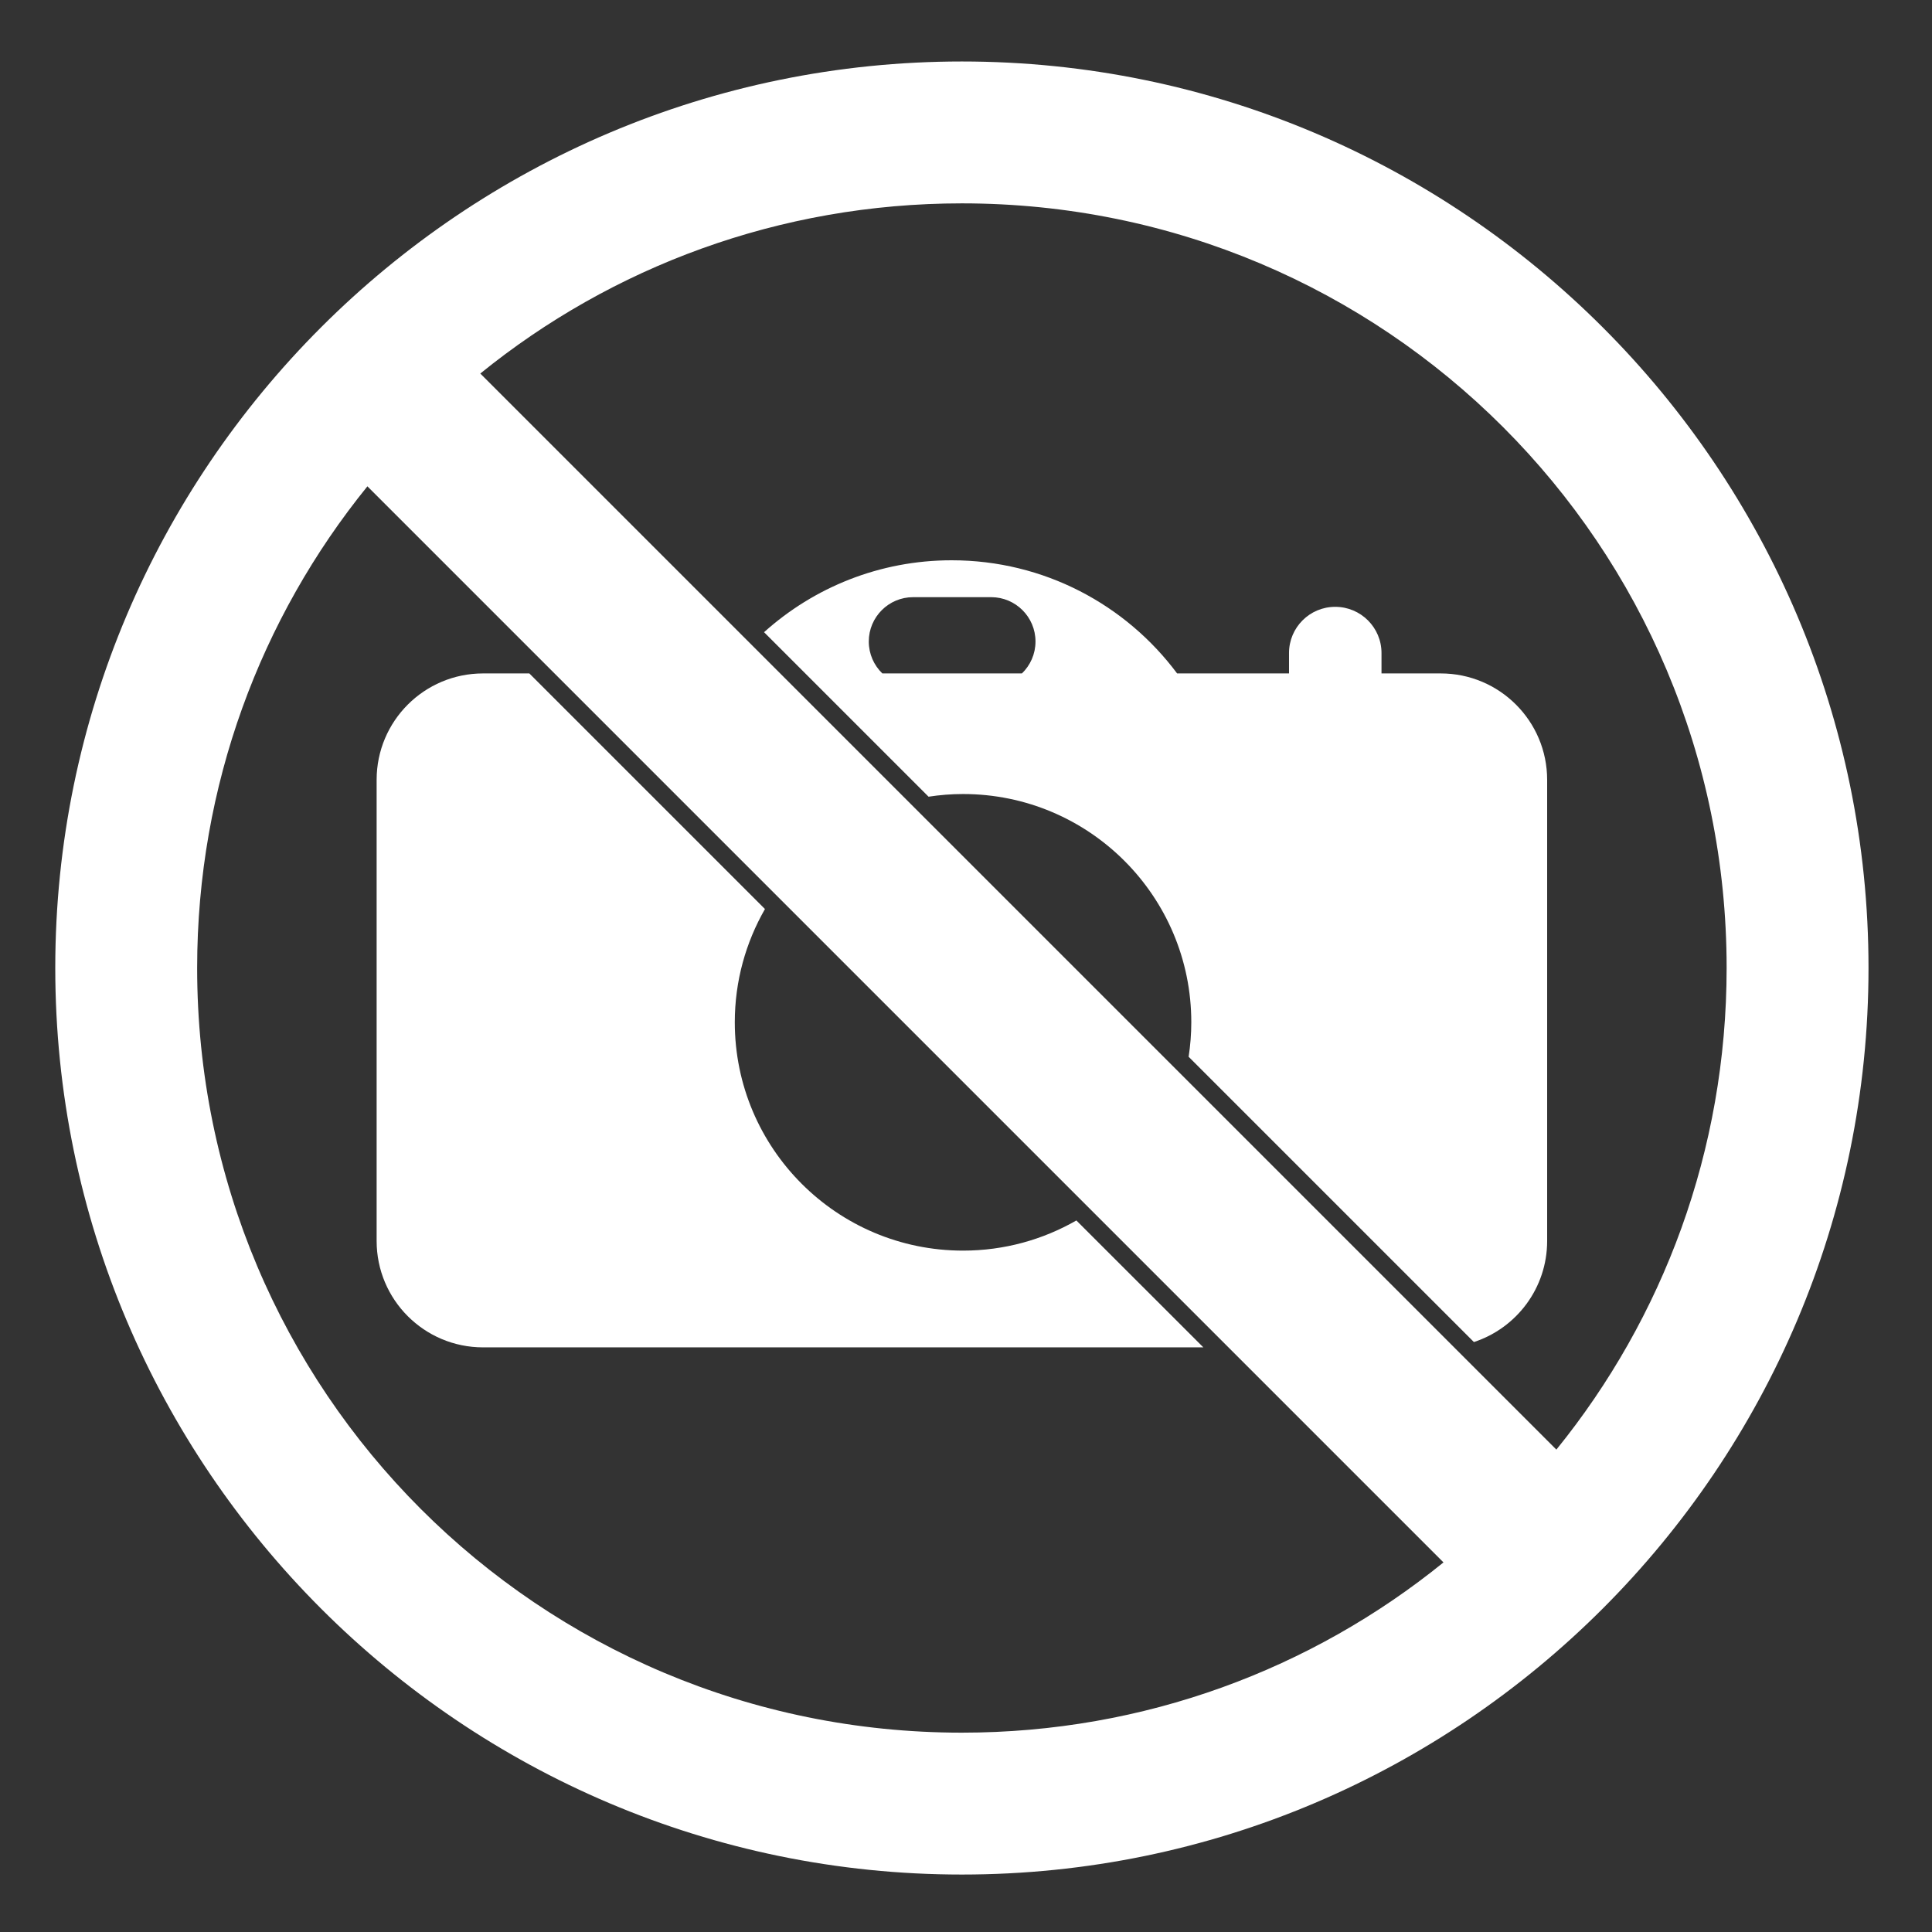
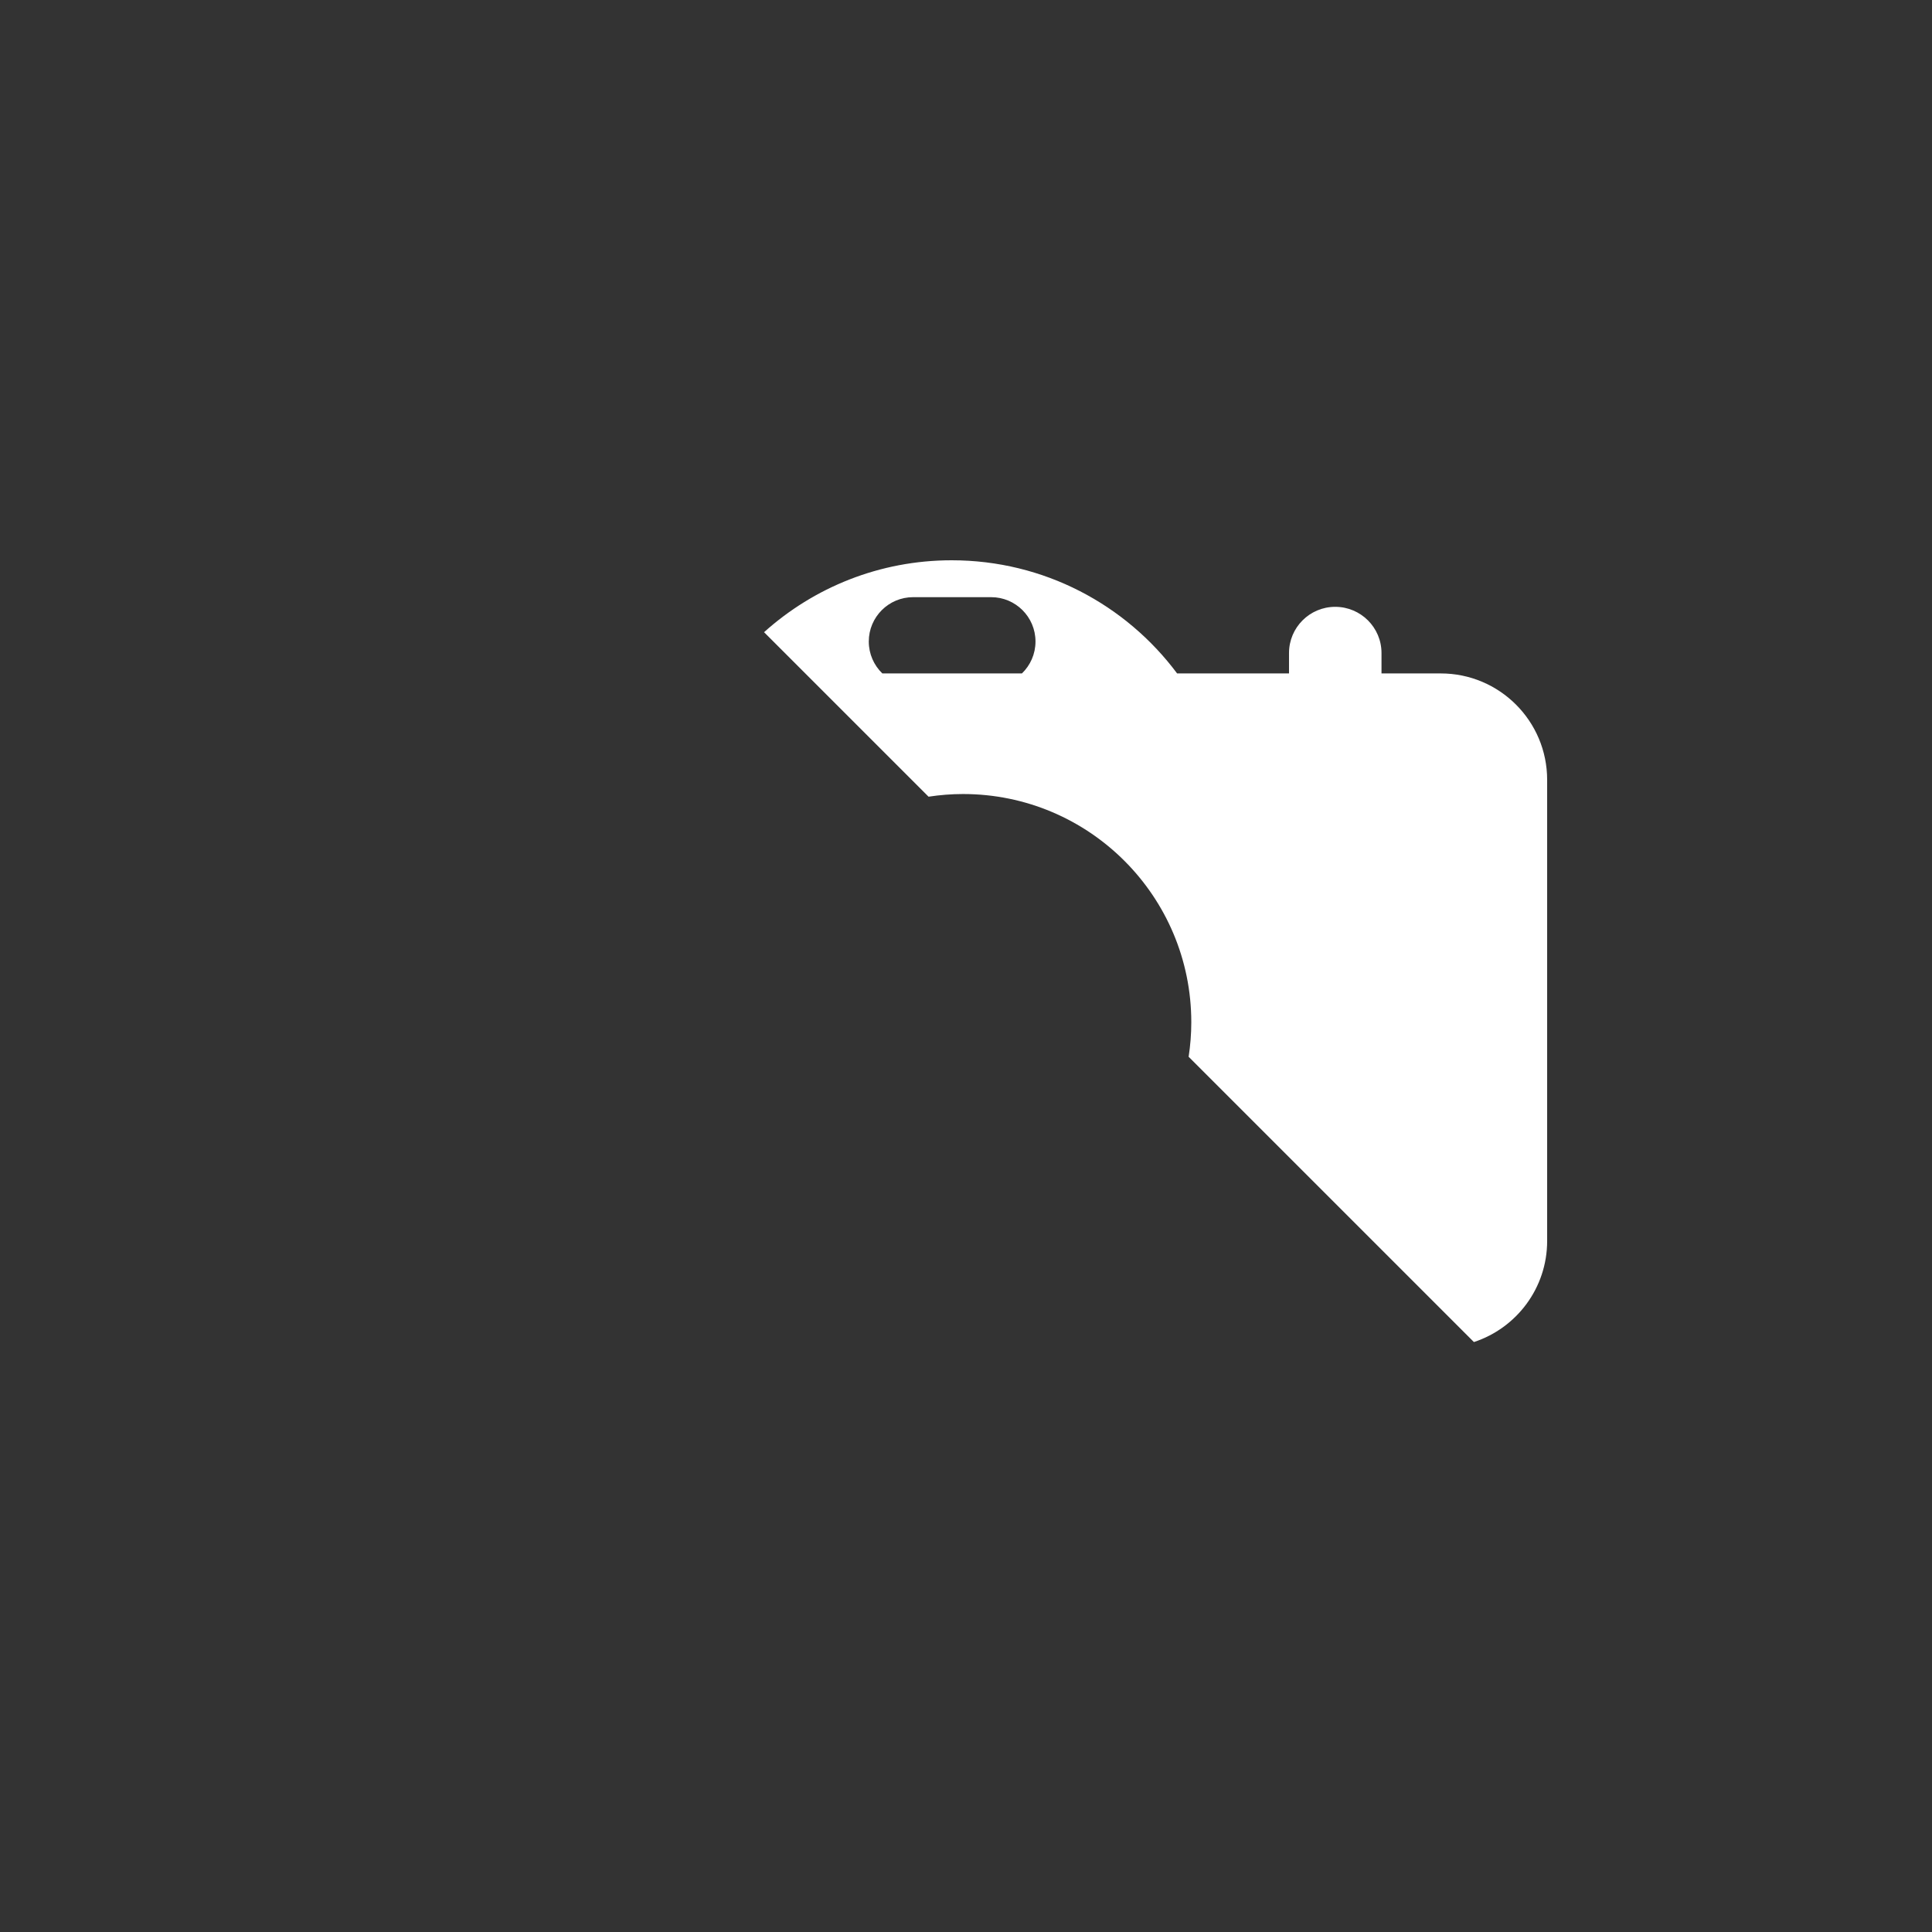
<svg xmlns="http://www.w3.org/2000/svg" xmlns:ns1="http://www.inkscape.org/namespaces/inkscape" xmlns:ns2="http://sodipodi.sourceforge.net/DTD/sodipodi-0.dtd" id="svg2" version="1.1" ns1:version="0.48.4 r9939" width="160" height="160" xml:space="preserve" ns2:docname="no-camera.svg">
  <rect width="100%" height="100%" fill="#333333" stroke="none" />
  <defs id="defs6" />
  <ns2:namedview pagecolor="#969696" bordercolor="#666666" borderopacity="1" objecttolerance="10" gridtolerance="10" guidetolerance="10" ns1:pageopacity="0" ns1:pageshadow="2" ns1:window-width="1920" ns1:window-height="1027" id="namedview4" showgrid="false" ns1:zoom="1" ns1:cx="194.39325" ns1:cy="58.632885" ns1:window-x="0" ns1:window-y="25" ns1:window-maximized="1" ns1:current-layer="g10" />
  <g id="g10" ns1:groupmode="layer" ns1:label="ink_ext_XXXXXX" transform="matrix(1.25,0,0,-1.25,0,160)">
    <g id="g3916" transform="matrix(0.235,0,0,0.235,-6.596,-6.504)">
      <path id="path28" transform="matrix(0.8,0,0,-0.8,0,599)" d="m 370.469,230.75 c -25.425,0 -48.594,9.594 -66.125,25.344 l 57.969,57.969 c 3.965,-0.601 8.023,-0.938 12.156,-0.938 44.431,0 80.438,36.006 80.438,80.438 0,4.133 -0.336,8.19 -0.938,12.156 L 554.5,506.25 c 14.988,-4.911 25.812,-18.995 25.812,-35.625 l 0,-162.5 c 0,-20.71 -16.79,-37.5 -37.5,-37.5 l -20.875,0 0,-7.188 c 0,-8.998 -7.314,-16.281 -16.312,-16.281 -8.996,0 -16.281,7.284 -16.281,16.281 l 0,7.188 -39.438,0 C 431.86,246.414 402.994,230.75 370.469,230.75 z m -13.594,13 27.5,0 c 8.63,0 15.625,6.996 15.625,15.625 0,4.418 -1.834,8.408 -4.781,11.25 l -49.188,0 c -2.948,-2.842 -4.781,-6.832 -4.781,-11.25 0,-8.629 6.996,-15.625 15.625,-15.625 z" style="fill:#ffffff;fill-opacity:1;fill-rule:nonzero;stroke:none" ns1:connector-curvature="0" />
-       <path id="path3901" d="m 164.25,382.5 c -16.569,0 -30,-13.432 -30,-30 l 0,-130 c 0,-16.568 13.431,-30 30,-30 l 203.075,0 -35.8,35.775 c -9.415,-5.399 -20.319,-8.5 -31.95,-8.5 -35.543,0 -64.35,28.831 -64.35,64.375 0,11.623 3.111,22.515 8.5,31.925 L 177.3,382.5 l -13.05,0 z" style="fill:#ffffff;fill-opacity:1;fill-rule:nonzero;stroke:none" ns1:connector-curvature="0" />
-       <path id="path36" transform="matrix(0.8,0,0,-0.8,0,599)" d="m 374.062,54.969 c -176.149,0 -319.5,143.289 -319.5,319.438 0,176.157 143.352,319.5 319.5,319.5 176.151,0 319.5,-143.343 319.5,-319.5 0,-176.149 -143.349,-319.438 -319.5,-319.438 z m 0,50 c 149.129,0 269.5,120.311 269.5,269.438 0,64.414 -22.473,123.452 -60,169.75 L 204.344,164.938 c 46.297,-37.516 105.312,-59.969 169.719,-59.969 z m -209.5,99.719 379.219,379.219 c -46.298,37.526 -105.308,60 -169.719,60 -149.127,0 -269.5,-120.364 -269.5,-269.5 0,-64.41 22.472,-123.429 60,-169.719 z" style="fill:#ffffff;fill-opacity:1;fill-rule:nonzero;stroke:none" ns1:connector-curvature="0" />
    </g>
  </g>
</svg>